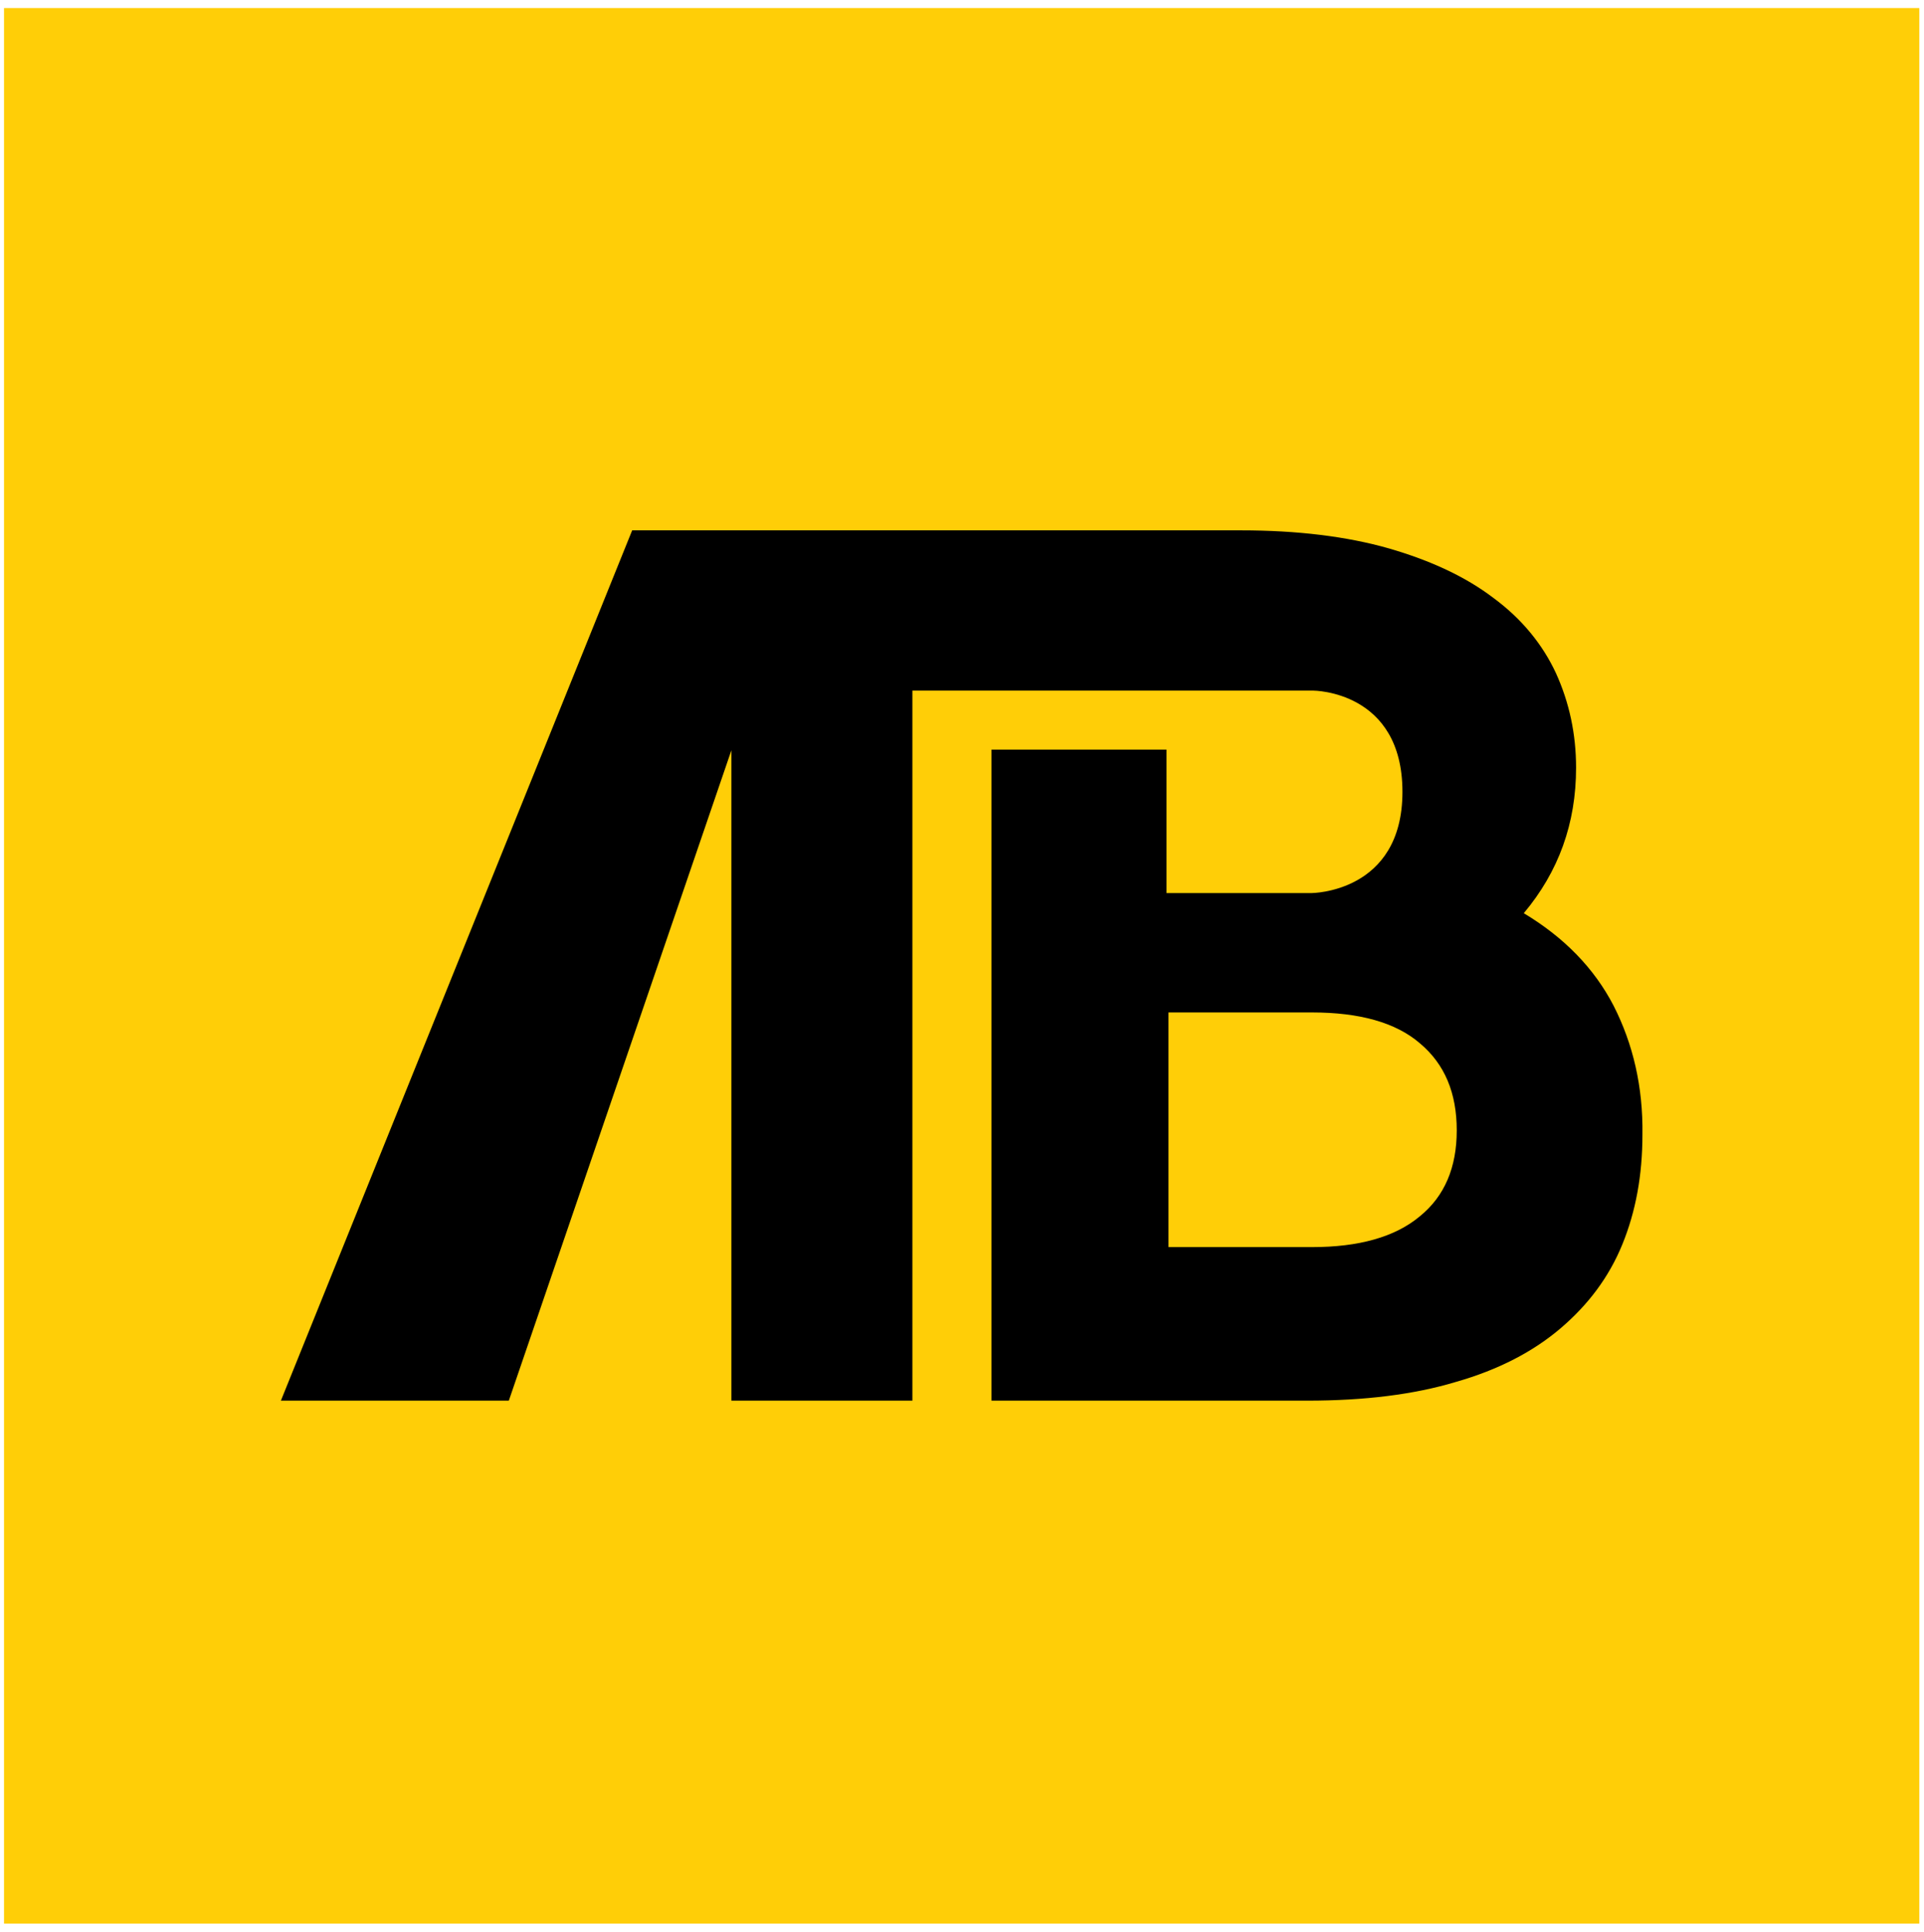
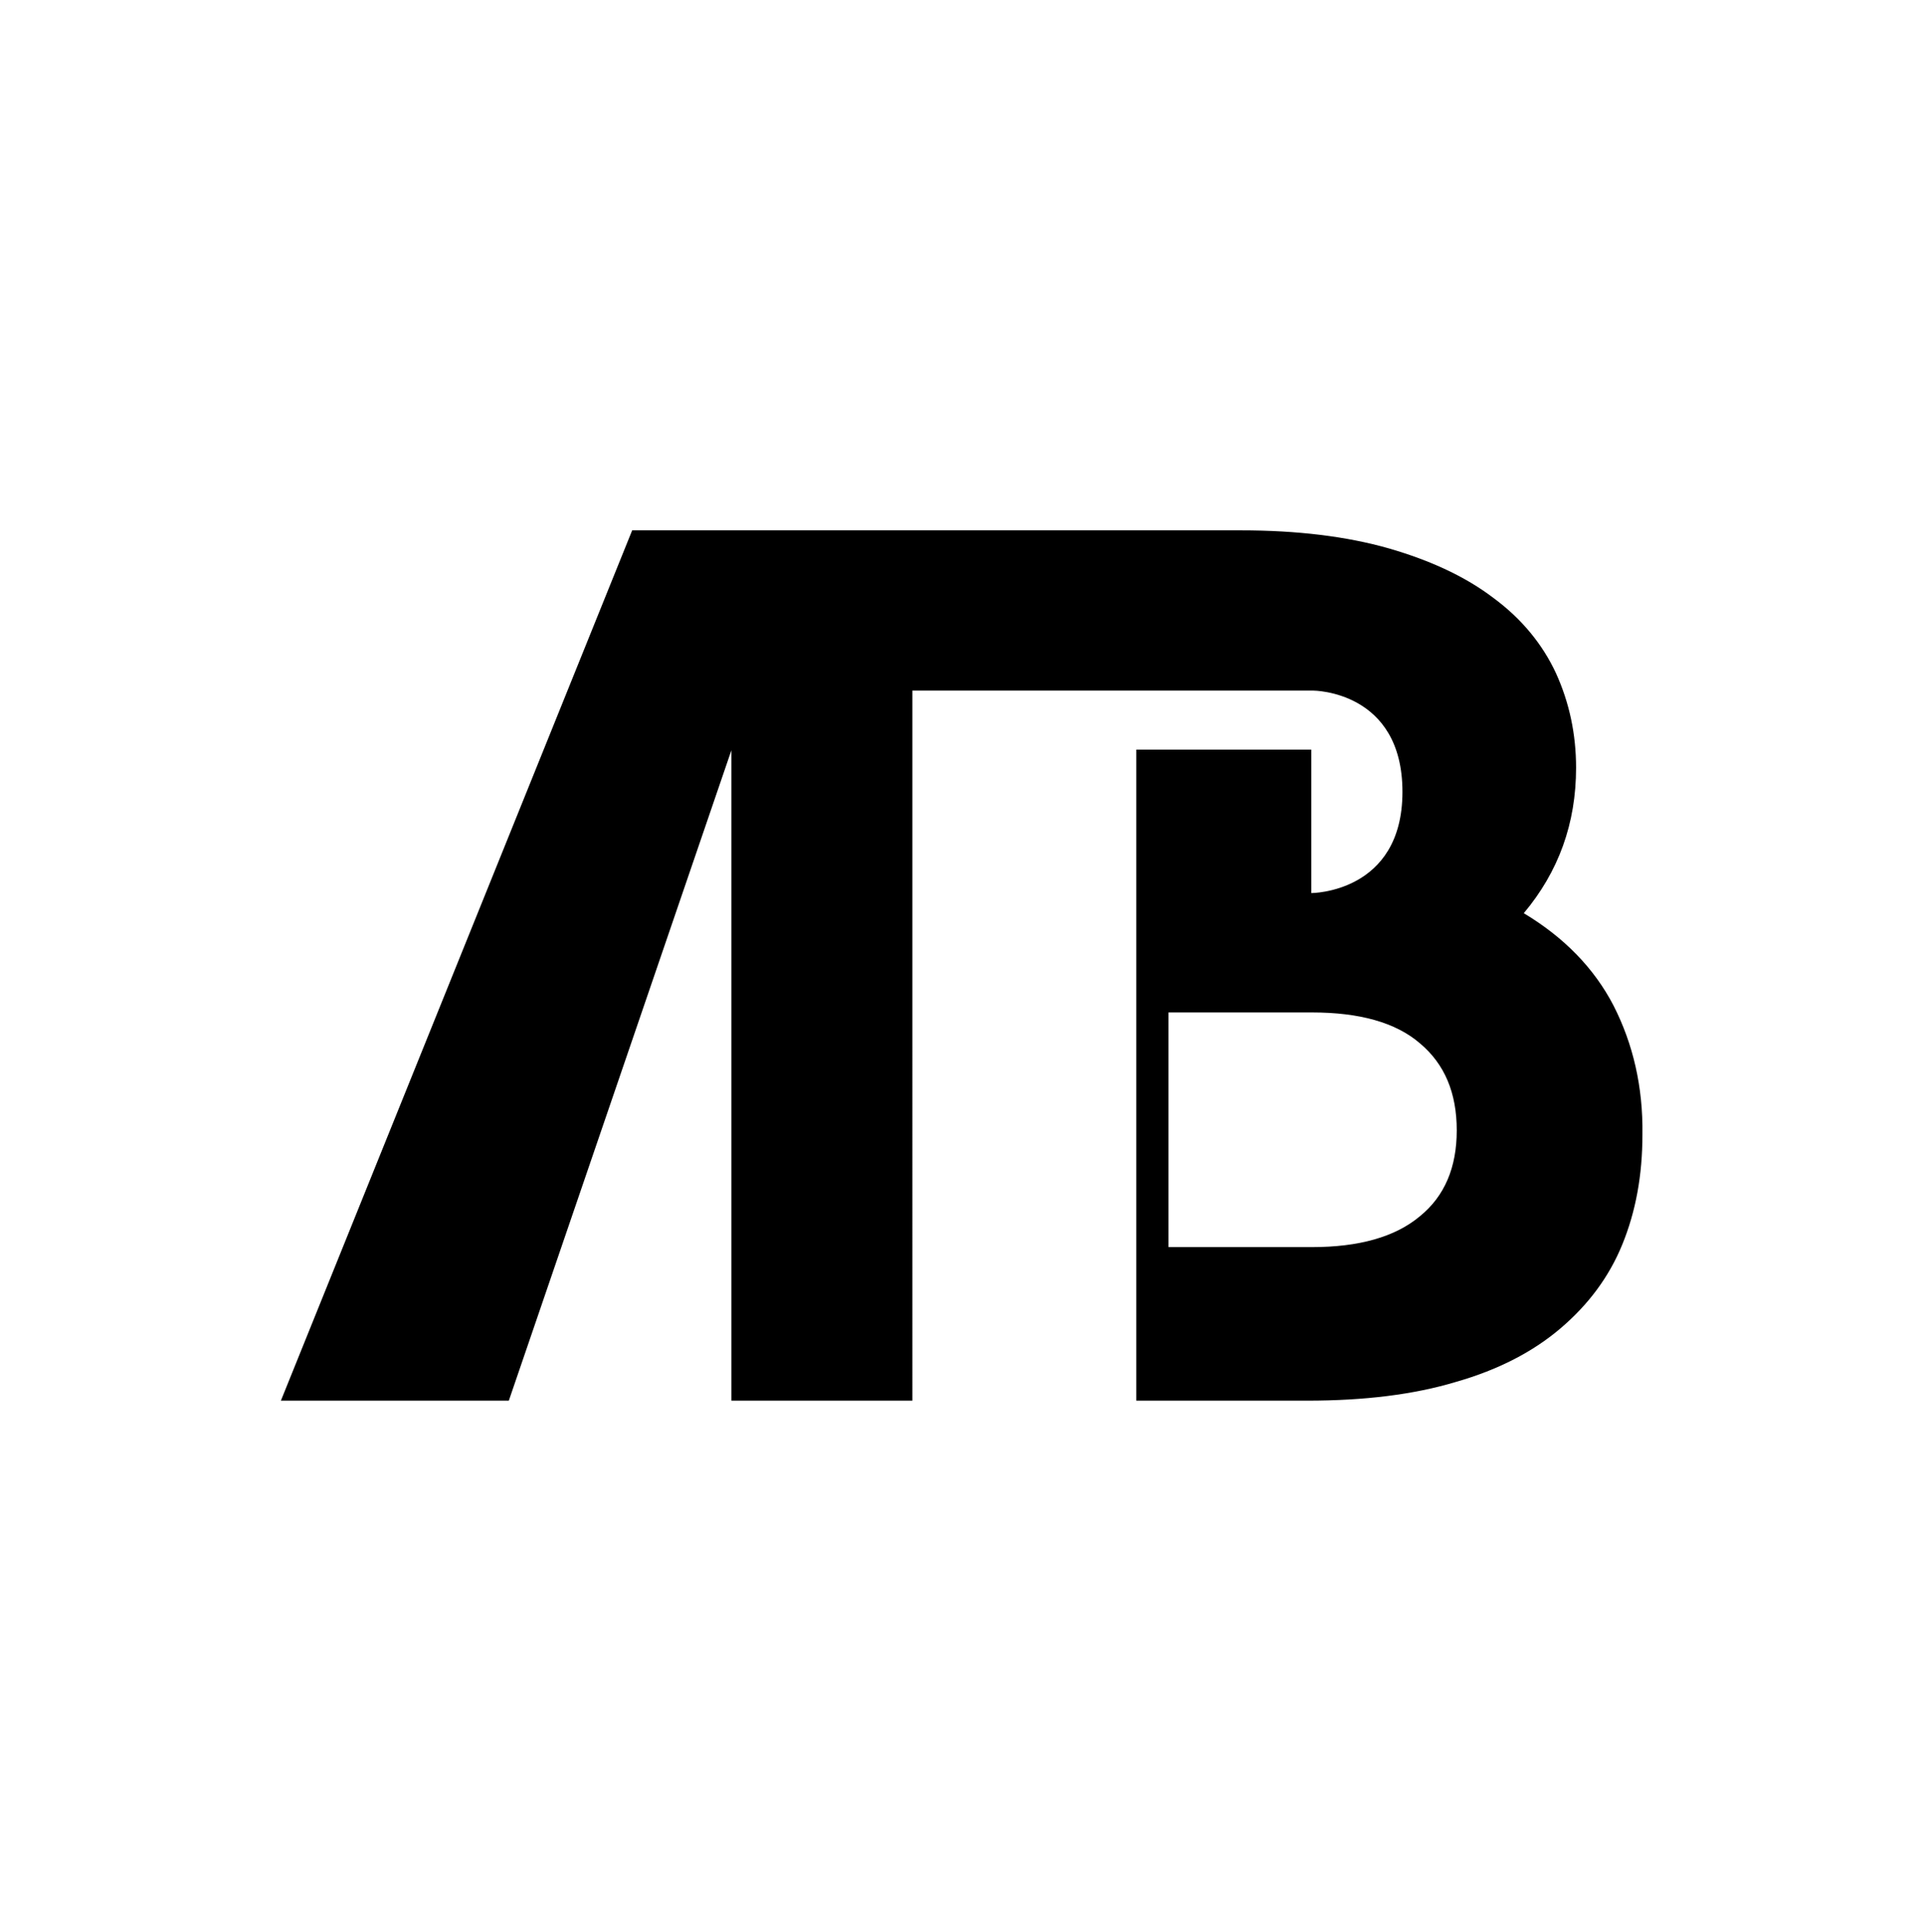
<svg xmlns="http://www.w3.org/2000/svg" version="1.1" id="Layer_1" x="0px" y="0px" viewBox="0 0 287 288.1" style="enable-background:new 0 0 287 288.1;" xml:space="preserve">
  <style type="text/css">
	.st0{fill:#FFCE07;}
</style>
  <g>
-     <rect x="0.6" y="1.2" class="st0" width="285.7" height="285.7" />
-     <path d="M240.7,150c-2.9-5.6-7.4-10.2-13.4-13.8c5.2-6.2,7.8-13.4,7.8-21.7c0-5-1-9.7-3-14.1c-2-4.3-5.1-8.1-9.3-11.2   c-4.2-3.2-9.4-5.6-15.6-7.4c-6.3-1.8-13.7-2.7-22.1-2.7H94.3L41.9,208.9h34l33.2-97v97h27V103h59.8c0,0,13.3,0,13.3,15.1   c0,15.1-13.6,15.1-13.6,15.1H174v-21.4l-26.1,0v97.1H195c8.5,0,15.9-0.9,22.2-2.8c6.3-1.8,11.5-4.5,15.6-8   c4.1-3.5,7.2-7.6,9.2-12.5c2-4.9,3-10.3,3-16.4C245.1,162.1,243.6,155.7,240.7,150z M211.8,181.4c-3.7,3.1-9.1,4.6-16.1,4.6h-21.4   v-35h21.4c7.1,0,12.5,1.5,16.1,4.6c3.7,3.1,5.5,7.4,5.5,13C217.3,174.1,215.5,178.4,211.8,181.4z" />
+     <path d="M240.7,150c-2.9-5.6-7.4-10.2-13.4-13.8c5.2-6.2,7.8-13.4,7.8-21.7c0-5-1-9.7-3-14.1c-2-4.3-5.1-8.1-9.3-11.2   c-4.2-3.2-9.4-5.6-15.6-7.4c-6.3-1.8-13.7-2.7-22.1-2.7H94.3L41.9,208.9h34l33.2-97v97h27V103h59.8c0,0,13.3,0,13.3,15.1   c0,15.1-13.6,15.1-13.6,15.1v-21.4l-26.1,0v97.1H195c8.5,0,15.9-0.9,22.2-2.8c6.3-1.8,11.5-4.5,15.6-8   c4.1-3.5,7.2-7.6,9.2-12.5c2-4.9,3-10.3,3-16.4C245.1,162.1,243.6,155.7,240.7,150z M211.8,181.4c-3.7,3.1-9.1,4.6-16.1,4.6h-21.4   v-35h21.4c7.1,0,12.5,1.5,16.1,4.6c3.7,3.1,5.5,7.4,5.5,13C217.3,174.1,215.5,178.4,211.8,181.4z" />
  </g>
</svg>